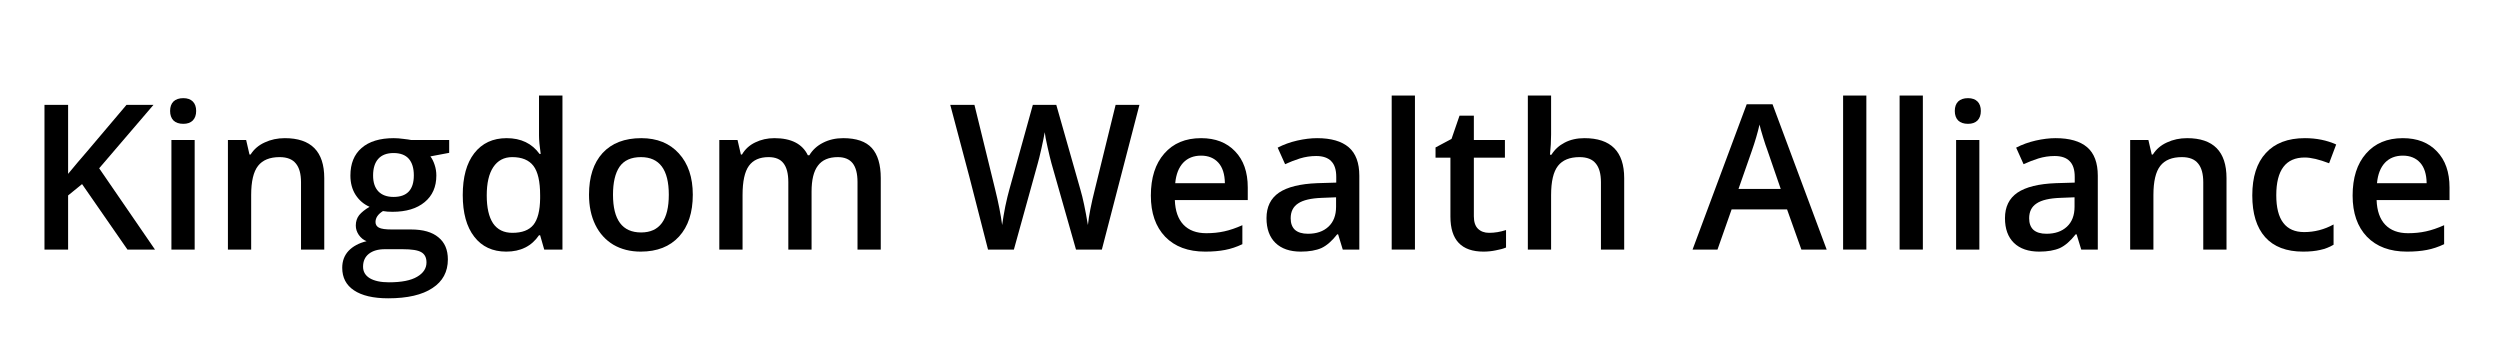
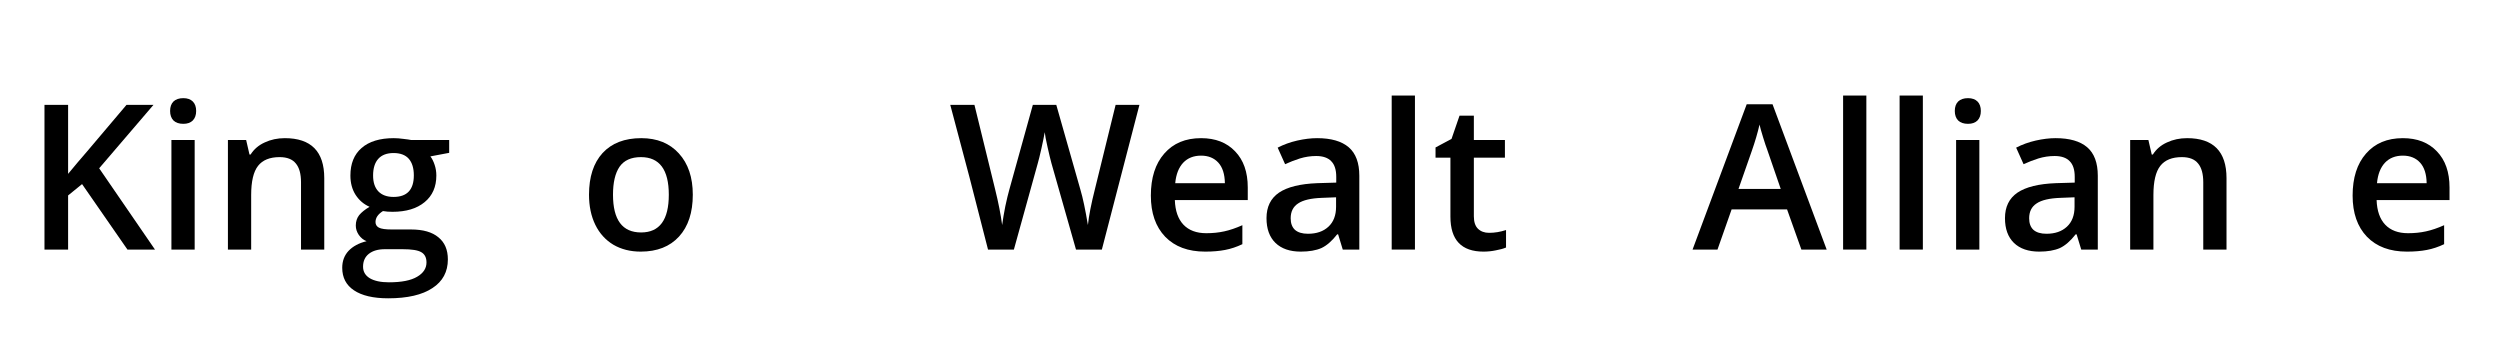
<svg xmlns="http://www.w3.org/2000/svg" width="280" zoomAndPan="magnify" viewBox="0 0 210 30" height="40" preserveAspectRatio="xMidYMid meet" version="1.2">
  <defs>
    <clipPath id="85b2d459d0">
      <path d="M 3.387 8 L 14 8 L 14 21 L 3.387 21 Z M 3.387 8 " />
    </clipPath>
  </defs>
  <g id="319ae26d94">
    <g clip-rule="nonzero" clip-path="url(#85b2d459d0)">
      <g style="fill:#000000;fill-opacity:1;">
        <g transform="translate(2.127, 20.964)">
          <path style="stroke:none" d="M 10.891 0 L 8.578 0 L 4.766 -5.5 L 3.594 -4.547 L 3.594 0 L 1.609 0 L 1.609 -12.156 L 3.594 -12.156 L 3.594 -6.359 C 4.133 -7.016 4.676 -7.656 5.219 -8.281 L 8.5 -12.156 L 10.766 -12.156 C 8.641 -9.664 7.117 -7.891 6.203 -6.828 Z M 10.891 0 " />
        </g>
      </g>
    </g>
    <g style="fill:#000000;fill-opacity:1;">
      <g transform="translate(13.008, 20.964)">
        <path style="stroke:none" d="M 3.344 0 L 1.391 0 L 1.391 -9.203 L 3.344 -9.203 Z M 1.281 -11.641 C 1.281 -11.984 1.375 -12.25 1.562 -12.438 C 1.758 -12.625 2.035 -12.719 2.391 -12.719 C 2.734 -12.719 3 -12.625 3.188 -12.438 C 3.375 -12.25 3.469 -11.984 3.469 -11.641 C 3.469 -11.305 3.375 -11.039 3.188 -10.844 C 3 -10.656 2.734 -10.562 2.391 -10.562 C 2.035 -10.562 1.758 -10.656 1.562 -10.844 C 1.375 -11.039 1.281 -11.305 1.281 -11.641 Z M 1.281 -11.641 " />
      </g>
    </g>
    <g style="fill:#000000;fill-opacity:1;">
      <g transform="translate(17.754, 20.964)">
        <path style="stroke:none" d="M 9.484 0 L 7.531 0 L 7.531 -5.656 C 7.531 -6.363 7.383 -6.891 7.094 -7.234 C 6.812 -7.586 6.359 -7.766 5.734 -7.766 C 4.91 -7.766 4.305 -7.52 3.922 -7.031 C 3.535 -6.539 3.344 -5.723 3.344 -4.578 L 3.344 0 L 1.391 0 L 1.391 -9.203 L 2.922 -9.203 L 3.203 -7.984 L 3.297 -7.984 C 3.578 -8.43 3.973 -8.77 4.484 -9 C 4.992 -9.238 5.555 -9.359 6.172 -9.359 C 8.379 -9.359 9.484 -8.238 9.484 -6 Z M 9.484 0 " />
      </g>
    </g>
    <g style="fill:#000000;fill-opacity:1;">
      <g transform="translate(28.559, 20.964)">
        <path style="stroke:none" d="M 9.172 -9.203 L 9.172 -8.125 L 7.594 -7.828 C 7.738 -7.641 7.859 -7.398 7.953 -7.109 C 8.047 -6.828 8.094 -6.531 8.094 -6.219 C 8.094 -5.27 7.766 -4.523 7.109 -3.984 C 6.453 -3.441 5.551 -3.172 4.406 -3.172 C 4.113 -3.172 3.848 -3.191 3.609 -3.234 C 3.191 -2.973 2.984 -2.664 2.984 -2.312 C 2.984 -2.102 3.078 -1.945 3.266 -1.844 C 3.461 -1.738 3.828 -1.688 4.359 -1.688 L 5.969 -1.688 C 6.977 -1.688 7.742 -1.469 8.266 -1.031 C 8.797 -0.602 9.062 0.016 9.062 0.828 C 9.062 1.867 8.629 2.672 7.766 3.234 C 6.91 3.805 5.672 4.094 4.047 4.094 C 2.797 4.094 1.836 3.867 1.172 3.422 C 0.516 2.984 0.188 2.352 0.188 1.531 C 0.188 0.969 0.363 0.492 0.719 0.109 C 1.082 -0.273 1.586 -0.547 2.234 -0.703 C 1.973 -0.805 1.754 -0.984 1.578 -1.234 C 1.41 -1.484 1.328 -1.742 1.328 -2.016 C 1.328 -2.359 1.422 -2.648 1.609 -2.891 C 1.805 -3.129 2.098 -3.363 2.484 -3.594 C 2.004 -3.801 1.613 -4.133 1.312 -4.594 C 1.02 -5.051 0.875 -5.594 0.875 -6.219 C 0.875 -7.219 1.188 -7.988 1.812 -8.531 C 2.445 -9.082 3.348 -9.359 4.516 -9.359 C 4.773 -9.359 5.047 -9.336 5.328 -9.297 C 5.617 -9.266 5.836 -9.234 5.984 -9.203 Z M 1.938 1.438 C 1.938 1.852 2.125 2.176 2.5 2.406 C 2.883 2.633 3.422 2.75 4.109 2.75 C 5.172 2.75 5.961 2.594 6.484 2.281 C 7.004 1.977 7.266 1.578 7.266 1.078 C 7.266 0.672 7.117 0.383 6.828 0.219 C 6.547 0.051 6.02 -0.031 5.25 -0.031 L 3.766 -0.031 C 3.203 -0.031 2.754 0.098 2.422 0.359 C 2.098 0.617 1.938 0.977 1.938 1.438 Z M 2.781 -6.219 C 2.781 -5.645 2.926 -5.203 3.219 -4.891 C 3.52 -4.578 3.945 -4.422 4.5 -4.422 C 5.633 -4.422 6.203 -5.023 6.203 -6.234 C 6.203 -6.836 6.062 -7.301 5.781 -7.625 C 5.5 -7.945 5.07 -8.109 4.5 -8.109 C 3.938 -8.109 3.508 -7.945 3.219 -7.625 C 2.926 -7.301 2.781 -6.832 2.781 -6.219 Z M 2.781 -6.219 " />
      </g>
    </g>
    <g style="fill:#000000;fill-opacity:1;">
      <g transform="translate(38.027, 20.964)">
-         <path style="stroke:none" d="M 4.5 0.172 C 3.352 0.172 2.457 -0.242 1.812 -1.078 C 1.164 -1.91 0.844 -3.078 0.844 -4.578 C 0.844 -6.086 1.164 -7.258 1.812 -8.094 C 2.469 -8.938 3.375 -9.359 4.531 -9.359 C 5.738 -9.359 6.66 -8.914 7.297 -8.031 L 7.391 -8.031 C 7.297 -8.688 7.25 -9.207 7.25 -9.594 L 7.25 -12.938 L 9.219 -12.938 L 9.219 0 L 7.688 0 L 7.344 -1.203 L 7.25 -1.203 C 6.625 -0.285 5.707 0.172 4.5 0.172 Z M 5.016 -1.406 C 5.828 -1.406 6.414 -1.629 6.781 -2.078 C 7.145 -2.535 7.332 -3.273 7.344 -4.297 L 7.344 -4.562 C 7.344 -5.719 7.156 -6.539 6.781 -7.031 C 6.406 -7.52 5.812 -7.766 5 -7.766 C 4.312 -7.766 3.781 -7.484 3.406 -6.922 C 3.039 -6.367 2.859 -5.578 2.859 -4.547 C 2.859 -3.523 3.035 -2.742 3.391 -2.203 C 3.754 -1.672 4.297 -1.406 5.016 -1.406 Z M 5.016 -1.406 " />
-       </g>
+         </g>
    </g>
    <g style="fill:#000000;fill-opacity:1;">
      <g transform="translate(48.633, 20.964)">
        <path style="stroke:none" d="M 9.562 -4.609 C 9.562 -3.109 9.176 -1.938 8.406 -1.094 C 7.633 -0.25 6.562 0.172 5.188 0.172 C 4.32 0.172 3.555 -0.02 2.891 -0.406 C 2.234 -0.801 1.727 -1.359 1.375 -2.078 C 1.02 -2.805 0.844 -3.648 0.844 -4.609 C 0.844 -6.109 1.223 -7.273 1.984 -8.109 C 2.754 -8.941 3.836 -9.359 5.234 -9.359 C 6.566 -9.359 7.617 -8.93 8.391 -8.078 C 9.172 -7.223 9.562 -6.066 9.562 -4.609 Z M 2.859 -4.609 C 2.859 -2.492 3.645 -1.438 5.219 -1.438 C 6.77 -1.438 7.547 -2.492 7.547 -4.609 C 7.547 -6.711 6.766 -7.766 5.203 -7.766 C 4.379 -7.766 3.781 -7.492 3.406 -6.953 C 3.039 -6.41 2.859 -5.629 2.859 -4.609 Z M 2.859 -4.609 " />
      </g>
    </g>
    <g style="fill:#000000;fill-opacity:1;">
      <g transform="translate(59.031, 20.964)">
-         <path style="stroke:none" d="M 9.141 0 L 7.188 0 L 7.188 -5.672 C 7.188 -6.379 7.051 -6.906 6.781 -7.25 C 6.52 -7.594 6.102 -7.766 5.531 -7.766 C 4.781 -7.766 4.227 -7.52 3.875 -7.031 C 3.52 -6.539 3.344 -5.723 3.344 -4.578 L 3.344 0 L 1.391 0 L 1.391 -9.203 L 2.922 -9.203 L 3.203 -7.984 L 3.297 -7.984 C 3.555 -8.43 3.926 -8.77 4.406 -9 C 4.895 -9.238 5.43 -9.359 6.016 -9.359 C 7.43 -9.359 8.367 -8.879 8.828 -7.922 L 8.953 -7.922 C 9.223 -8.367 9.602 -8.719 10.094 -8.969 C 10.594 -9.227 11.16 -9.359 11.797 -9.359 C 12.898 -9.359 13.703 -9.082 14.203 -8.531 C 14.703 -7.977 14.953 -7.133 14.953 -6 L 14.953 0 L 13 0 L 13 -5.672 C 13 -6.379 12.863 -6.906 12.594 -7.25 C 12.32 -7.594 11.906 -7.766 11.344 -7.766 C 10.582 -7.766 10.023 -7.523 9.672 -7.047 C 9.316 -6.578 9.141 -5.852 9.141 -4.875 Z M 9.141 0 " />
-       </g>
+         </g>
    </g>
    <g style="fill:#000000;fill-opacity:1;">
      <g transform="translate(75.306, 20.964)">
        <path style="stroke:none" d="" />
      </g>
    </g>
    <g style="fill:#000000;fill-opacity:1;">
      <g transform="translate(79.728, 20.964)">
        <path style="stroke:none" d="M 12.828 0 L 10.656 0 L 8.594 -7.25 C 8.508 -7.562 8.398 -8.016 8.266 -8.609 C 8.129 -9.211 8.051 -9.629 8.031 -9.859 C 7.969 -9.504 7.875 -9.047 7.75 -8.484 C 7.625 -7.922 7.52 -7.5 7.438 -7.219 L 5.438 0 L 3.266 0 L 1.703 -6.094 L 0.094 -12.156 L 2.125 -12.156 L 3.859 -5.078 C 4.141 -3.941 4.336 -2.938 4.453 -2.062 C 4.516 -2.531 4.602 -3.055 4.719 -3.641 C 4.844 -4.223 4.957 -4.695 5.062 -5.062 L 7.031 -12.156 L 9 -12.156 L 11.031 -5.016 C 11.227 -4.359 11.438 -3.375 11.656 -2.062 C 11.738 -2.852 11.938 -3.863 12.25 -5.094 L 13.984 -12.156 L 15.984 -12.156 Z M 12.828 0 " />
      </g>
    </g>
    <g style="fill:#000000;fill-opacity:1;">
      <g transform="translate(95.828, 20.964)">
        <path style="stroke:none" d="M 5.406 0.172 C 3.977 0.172 2.859 -0.242 2.047 -1.078 C 1.242 -1.922 0.844 -3.07 0.844 -4.531 C 0.844 -6.031 1.219 -7.207 1.969 -8.062 C 2.719 -8.926 3.75 -9.359 5.062 -9.359 C 6.27 -9.359 7.223 -8.988 7.922 -8.25 C 8.629 -7.52 8.984 -6.508 8.984 -5.219 L 8.984 -4.156 L 2.859 -4.156 C 2.891 -3.258 3.129 -2.57 3.578 -2.094 C 4.035 -1.613 4.676 -1.375 5.5 -1.375 C 6.039 -1.375 6.547 -1.426 7.016 -1.531 C 7.484 -1.633 7.988 -1.805 8.531 -2.047 L 8.531 -0.453 C 8.051 -0.223 7.566 -0.062 7.078 0.031 C 6.598 0.125 6.039 0.172 5.406 0.172 Z M 5.062 -7.891 C 4.438 -7.891 3.938 -7.691 3.562 -7.297 C 3.188 -6.898 2.961 -6.328 2.891 -5.578 L 7.062 -5.578 C 7.051 -6.336 6.867 -6.91 6.516 -7.297 C 6.16 -7.691 5.676 -7.891 5.062 -7.891 Z M 5.062 -7.891 " />
      </g>
    </g>
    <g style="fill:#000000;fill-opacity:1;">
      <g transform="translate(105.636, 20.964)">
        <path style="stroke:none" d="M 7.156 0 L 6.766 -1.281 L 6.688 -1.281 C 6.25 -0.719 5.805 -0.332 5.359 -0.125 C 4.91 0.07 4.332 0.172 3.625 0.172 C 2.719 0.172 2.008 -0.07 1.5 -0.562 C 1 -1.051 0.75 -1.742 0.75 -2.641 C 0.75 -3.586 1.098 -4.301 1.797 -4.781 C 2.504 -5.258 3.578 -5.523 5.016 -5.578 L 6.609 -5.625 L 6.609 -6.109 C 6.609 -6.703 6.469 -7.141 6.188 -7.422 C 5.914 -7.711 5.492 -7.859 4.922 -7.859 C 4.453 -7.859 4 -7.789 3.562 -7.656 C 3.133 -7.52 2.719 -7.359 2.312 -7.172 L 1.688 -8.562 C 2.188 -8.82 2.734 -9.02 3.328 -9.156 C 3.922 -9.289 4.477 -9.359 5 -9.359 C 6.176 -9.359 7.062 -9.102 7.656 -8.594 C 8.25 -8.082 8.547 -7.285 8.547 -6.203 L 8.547 0 Z M 4.234 -1.328 C 4.953 -1.328 5.523 -1.523 5.953 -1.922 C 6.379 -2.316 6.594 -2.875 6.594 -3.594 L 6.594 -4.391 L 5.406 -4.344 C 4.488 -4.312 3.82 -4.156 3.406 -3.875 C 2.988 -3.602 2.781 -3.188 2.781 -2.625 C 2.781 -2.207 2.898 -1.883 3.141 -1.656 C 3.391 -1.438 3.754 -1.328 4.234 -1.328 Z M 4.234 -1.328 " />
      </g>
    </g>
    <g style="fill:#000000;fill-opacity:1;">
      <g transform="translate(115.511, 20.964)">
        <path style="stroke:none" d="M 3.344 0 L 1.391 0 L 1.391 -12.938 L 3.344 -12.938 Z M 3.344 0 " />
      </g>
    </g>
    <g style="fill:#000000;fill-opacity:1;">
      <g transform="translate(120.257, 20.964)">
        <path style="stroke:none" d="M 4.828 -1.406 C 5.297 -1.406 5.77 -1.484 6.25 -1.641 L 6.25 -0.172 C 6.031 -0.078 5.75 0 5.406 0.062 C 5.07 0.133 4.723 0.172 4.359 0.172 C 2.504 0.172 1.578 -0.805 1.578 -2.766 L 1.578 -7.719 L 0.328 -7.719 L 0.328 -8.578 L 1.672 -9.297 L 2.344 -11.25 L 3.547 -11.25 L 3.547 -9.203 L 6.156 -9.203 L 6.156 -7.719 L 3.547 -7.719 L 3.547 -2.797 C 3.547 -2.328 3.66 -1.977 3.891 -1.75 C 4.129 -1.52 4.441 -1.406 4.828 -1.406 Z M 4.828 -1.406 " />
      </g>
    </g>
    <g style="fill:#000000;fill-opacity:1;">
      <g transform="translate(126.948, 20.964)">
-         <path style="stroke:none" d="M 9.484 0 L 7.531 0 L 7.531 -5.656 C 7.531 -6.363 7.383 -6.891 7.094 -7.234 C 6.812 -7.586 6.359 -7.766 5.734 -7.766 C 4.91 -7.766 4.305 -7.52 3.922 -7.031 C 3.535 -6.539 3.344 -5.719 3.344 -4.562 L 3.344 0 L 1.391 0 L 1.391 -12.938 L 3.344 -12.938 L 3.344 -9.656 C 3.344 -9.125 3.312 -8.562 3.25 -7.969 L 3.375 -7.969 C 3.645 -8.406 4.016 -8.742 4.484 -8.984 C 4.961 -9.234 5.516 -9.359 6.141 -9.359 C 8.367 -9.359 9.484 -8.238 9.484 -6 Z M 9.484 0 " />
-       </g>
+         </g>
    </g>
    <g style="fill:#000000;fill-opacity:1;">
      <g transform="translate(137.753, 20.964)">
        <path style="stroke:none" d="" />
      </g>
    </g>
    <g style="fill:#000000;fill-opacity:1;">
      <g transform="translate(142.175, 20.964)">
        <path style="stroke:none" d="M 9.141 0 L 7.938 -3.375 L 3.281 -3.375 L 2.094 0 L 0 0 L 4.547 -12.203 L 6.719 -12.203 L 11.266 0 Z M 7.406 -5.094 L 6.266 -8.406 C 6.18 -8.625 6.066 -8.969 5.922 -9.438 C 5.773 -9.914 5.676 -10.27 5.625 -10.5 C 5.469 -9.812 5.25 -9.066 4.969 -8.266 L 3.859 -5.094 Z M 7.406 -5.094 " />
      </g>
    </g>
    <g style="fill:#000000;fill-opacity:1;">
      <g transform="translate(153.43, 20.964)">
        <path style="stroke:none" d="M 3.344 0 L 1.391 0 L 1.391 -12.938 L 3.344 -12.938 Z M 3.344 0 " />
      </g>
    </g>
    <g style="fill:#000000;fill-opacity:1;">
      <g transform="translate(158.176, 20.964)">
        <path style="stroke:none" d="M 3.344 0 L 1.391 0 L 1.391 -12.938 L 3.344 -12.938 Z M 3.344 0 " />
      </g>
    </g>
    <g style="fill:#000000;fill-opacity:1;">
      <g transform="translate(162.922, 20.964)">
        <path style="stroke:none" d="M 3.344 0 L 1.391 0 L 1.391 -9.203 L 3.344 -9.203 Z M 1.281 -11.641 C 1.281 -11.984 1.375 -12.25 1.562 -12.438 C 1.758 -12.625 2.035 -12.719 2.391 -12.719 C 2.734 -12.719 3 -12.625 3.188 -12.438 C 3.375 -12.25 3.469 -11.984 3.469 -11.641 C 3.469 -11.305 3.375 -11.039 3.188 -10.844 C 3 -10.656 2.734 -10.562 2.391 -10.562 C 2.035 -10.562 1.758 -10.656 1.562 -10.844 C 1.375 -11.039 1.281 -11.305 1.281 -11.641 Z M 1.281 -11.641 " />
      </g>
    </g>
    <g style="fill:#000000;fill-opacity:1;">
      <g transform="translate(167.668, 20.964)">
        <path style="stroke:none" d="M 7.156 0 L 6.766 -1.281 L 6.688 -1.281 C 6.25 -0.719 5.805 -0.332 5.359 -0.125 C 4.91 0.07 4.332 0.172 3.625 0.172 C 2.719 0.172 2.008 -0.07 1.5 -0.562 C 1 -1.051 0.75 -1.742 0.75 -2.641 C 0.75 -3.586 1.098 -4.301 1.797 -4.781 C 2.504 -5.258 3.578 -5.523 5.016 -5.578 L 6.609 -5.625 L 6.609 -6.109 C 6.609 -6.703 6.469 -7.141 6.188 -7.422 C 5.914 -7.711 5.492 -7.859 4.922 -7.859 C 4.453 -7.859 4 -7.789 3.562 -7.656 C 3.133 -7.52 2.719 -7.359 2.312 -7.172 L 1.688 -8.562 C 2.188 -8.82 2.734 -9.02 3.328 -9.156 C 3.922 -9.289 4.477 -9.359 5 -9.359 C 6.176 -9.359 7.062 -9.102 7.656 -8.594 C 8.25 -8.082 8.547 -7.285 8.547 -6.203 L 8.547 0 Z M 4.234 -1.328 C 4.953 -1.328 5.523 -1.523 5.953 -1.922 C 6.379 -2.316 6.594 -2.875 6.594 -3.594 L 6.594 -4.391 L 5.406 -4.344 C 4.488 -4.312 3.82 -4.156 3.406 -3.875 C 2.988 -3.602 2.781 -3.188 2.781 -2.625 C 2.781 -2.207 2.898 -1.883 3.141 -1.656 C 3.391 -1.438 3.754 -1.328 4.234 -1.328 Z M 4.234 -1.328 " />
      </g>
    </g>
    <g style="fill:#000000;fill-opacity:1;">
      <g transform="translate(177.543, 20.964)">
        <path style="stroke:none" d="M 9.484 0 L 7.531 0 L 7.531 -5.656 C 7.531 -6.363 7.383 -6.891 7.094 -7.234 C 6.812 -7.586 6.359 -7.766 5.734 -7.766 C 4.91 -7.766 4.305 -7.52 3.922 -7.031 C 3.535 -6.539 3.344 -5.723 3.344 -4.578 L 3.344 0 L 1.391 0 L 1.391 -9.203 L 2.922 -9.203 L 3.203 -7.984 L 3.297 -7.984 C 3.578 -8.43 3.973 -8.77 4.484 -9 C 4.992 -9.238 5.555 -9.359 6.172 -9.359 C 8.379 -9.359 9.484 -8.238 9.484 -6 Z M 9.484 0 " />
      </g>
    </g>
    <g style="fill:#000000;fill-opacity:1;">
      <g transform="translate(188.348, 20.964)">
-         <path style="stroke:none" d="M 5.109 0.172 C 3.711 0.172 2.648 -0.234 1.922 -1.047 C 1.203 -1.859 0.844 -3.023 0.844 -4.547 C 0.844 -6.098 1.223 -7.285 1.984 -8.109 C 2.742 -8.941 3.836 -9.359 5.266 -9.359 C 6.234 -9.359 7.109 -9.18 7.891 -8.828 L 7.297 -7.25 C 6.461 -7.57 5.781 -7.734 5.25 -7.734 C 3.656 -7.734 2.859 -6.676 2.859 -4.562 C 2.859 -3.531 3.055 -2.754 3.453 -2.234 C 3.848 -1.723 4.43 -1.469 5.203 -1.469 C 6.066 -1.469 6.891 -1.68 7.672 -2.109 L 7.672 -0.406 C 7.316 -0.195 6.941 -0.051 6.547 0.031 C 6.148 0.125 5.672 0.172 5.109 0.172 Z M 5.109 0.172 " />
-       </g>
+         </g>
    </g>
    <g style="fill:#000000;fill-opacity:1;">
      <g transform="translate(196.776, 20.964)">
        <path style="stroke:none" d="M 5.406 0.172 C 3.977 0.172 2.859 -0.242 2.047 -1.078 C 1.242 -1.922 0.844 -3.07 0.844 -4.531 C 0.844 -6.031 1.219 -7.207 1.969 -8.062 C 2.719 -8.926 3.75 -9.359 5.062 -9.359 C 6.27 -9.359 7.223 -8.988 7.922 -8.25 C 8.629 -7.52 8.984 -6.508 8.984 -5.219 L 8.984 -4.156 L 2.859 -4.156 C 2.891 -3.258 3.129 -2.57 3.578 -2.094 C 4.035 -1.613 4.676 -1.375 5.5 -1.375 C 6.039 -1.375 6.547 -1.426 7.016 -1.531 C 7.484 -1.633 7.988 -1.805 8.531 -2.047 L 8.531 -0.453 C 8.051 -0.223 7.566 -0.062 7.078 0.031 C 6.598 0.125 6.039 0.172 5.406 0.172 Z M 5.062 -7.891 C 4.438 -7.891 3.938 -7.691 3.562 -7.297 C 3.188 -6.898 2.961 -6.328 2.891 -5.578 L 7.062 -5.578 C 7.051 -6.336 6.867 -6.91 6.516 -7.297 C 6.16 -7.691 5.676 -7.891 5.062 -7.891 Z M 5.062 -7.891 " />
      </g>
    </g>
  </g>
</svg>